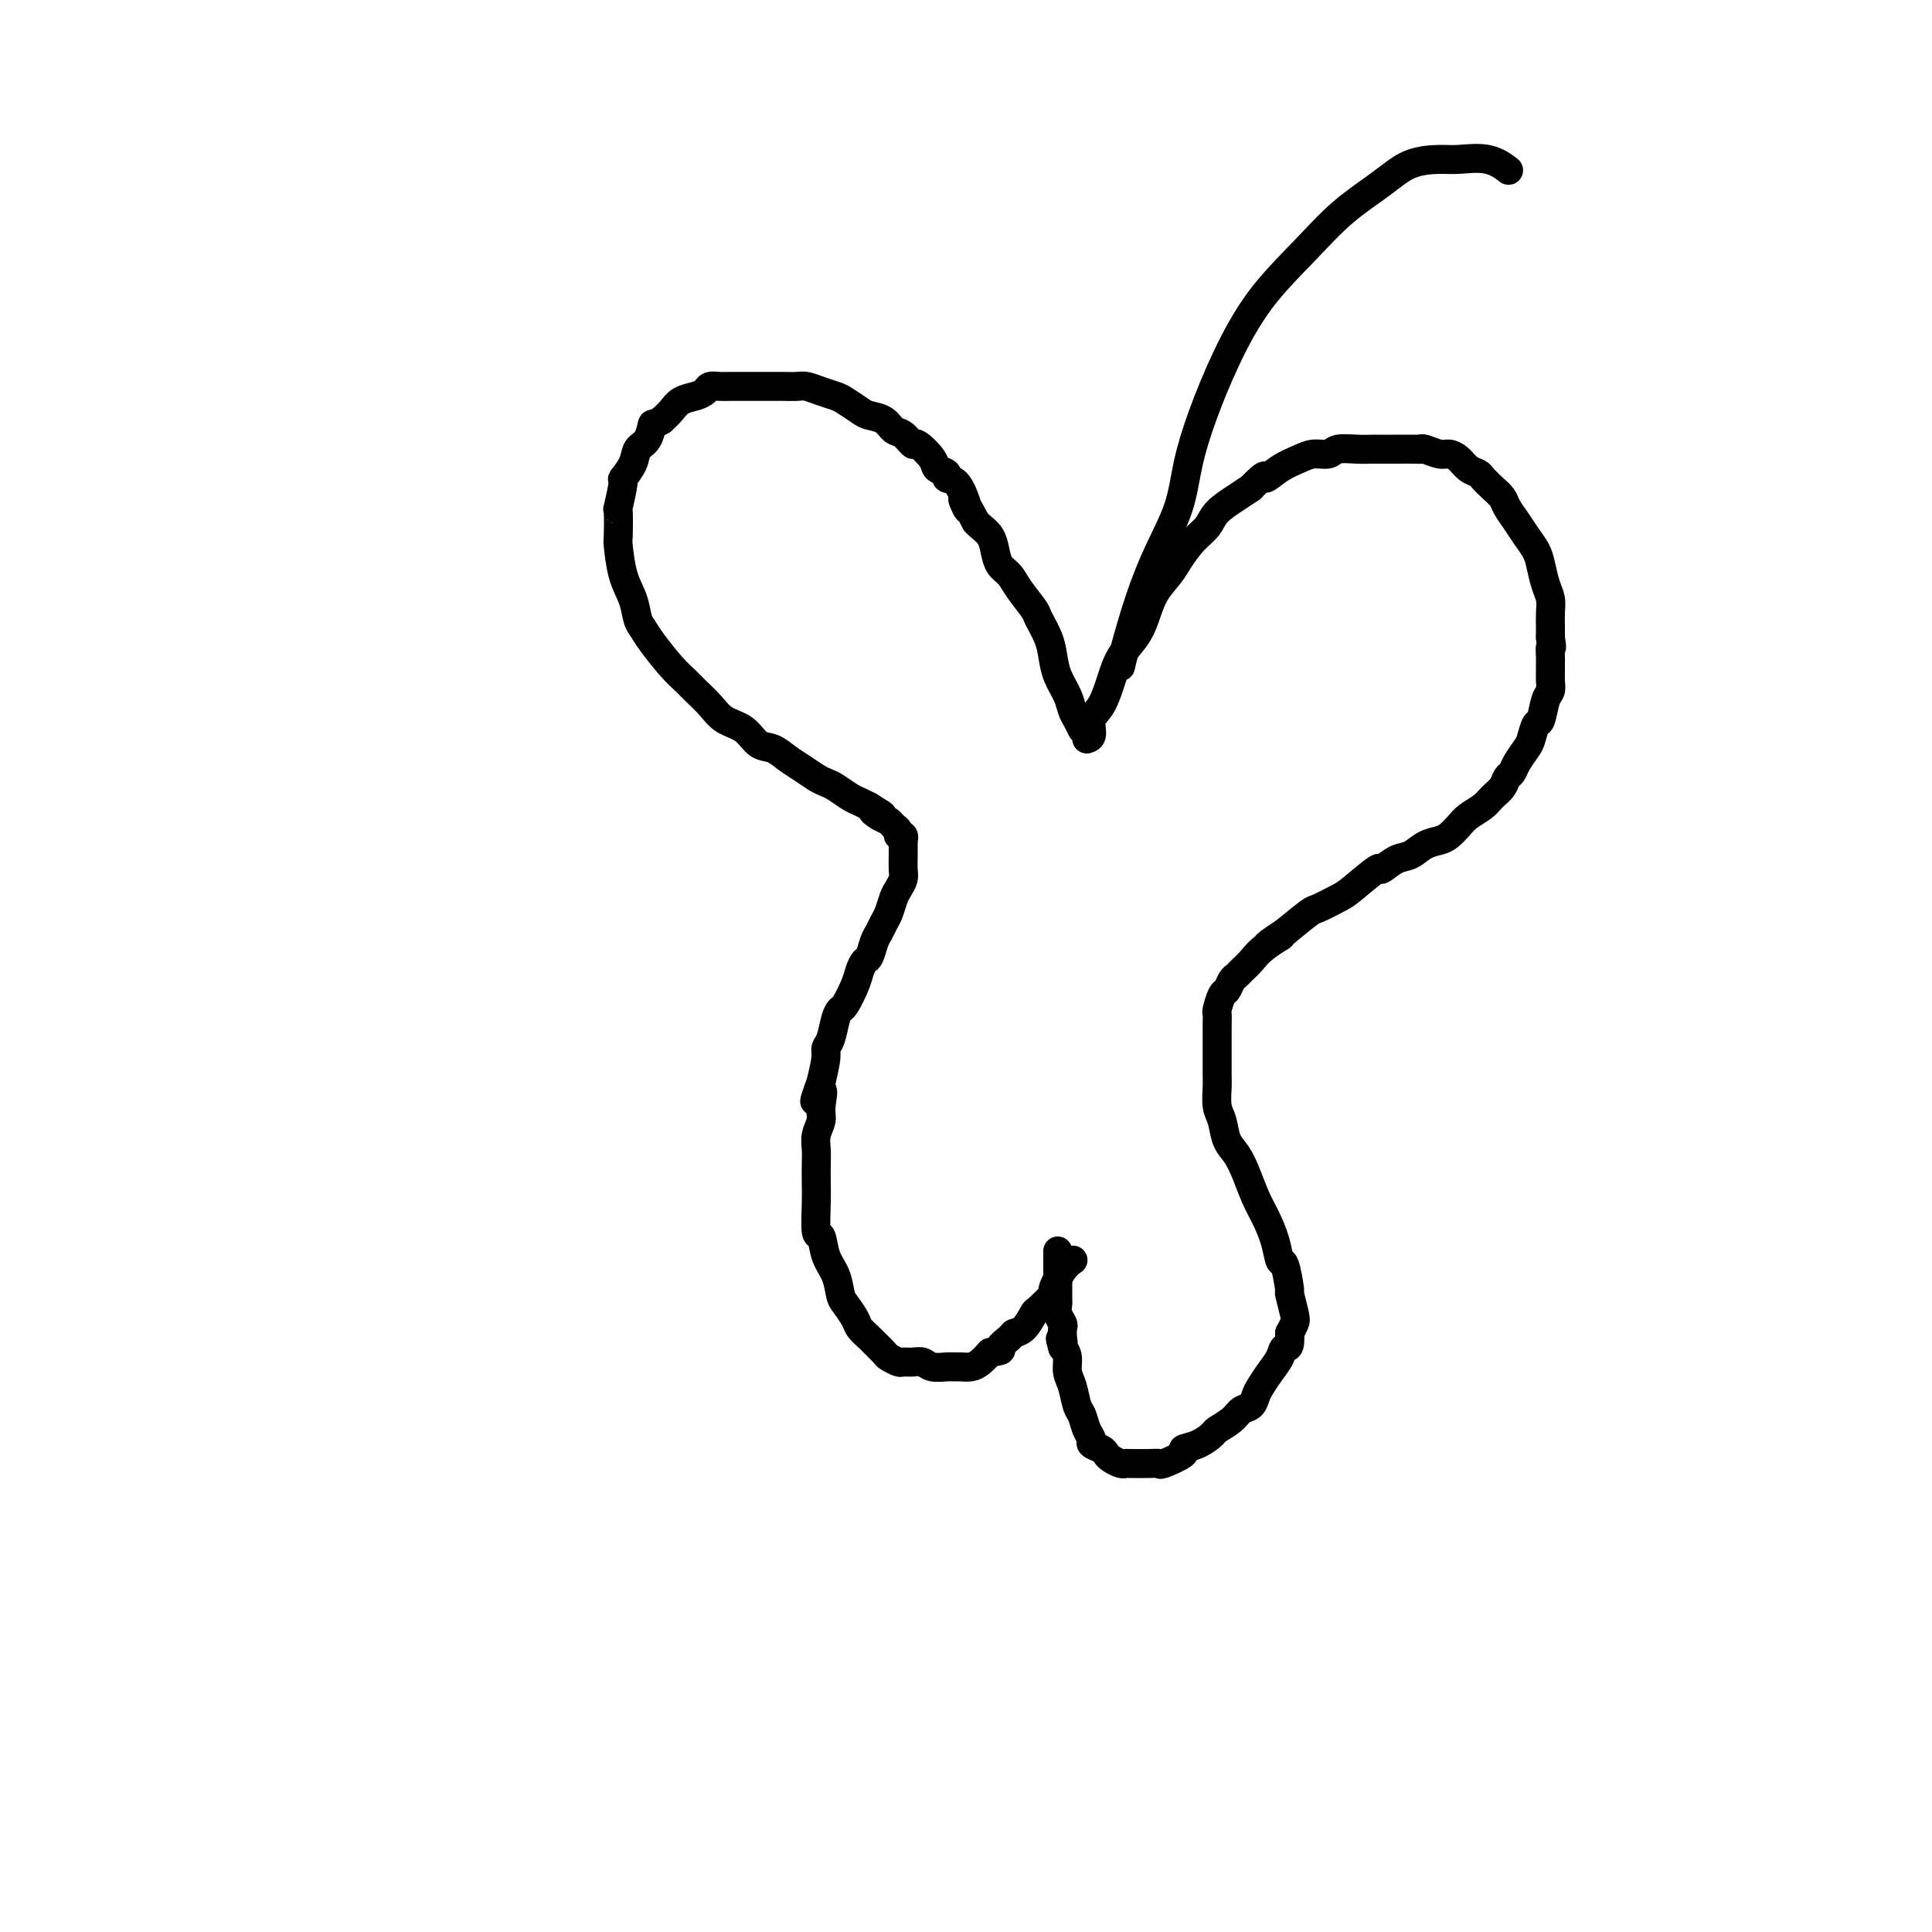
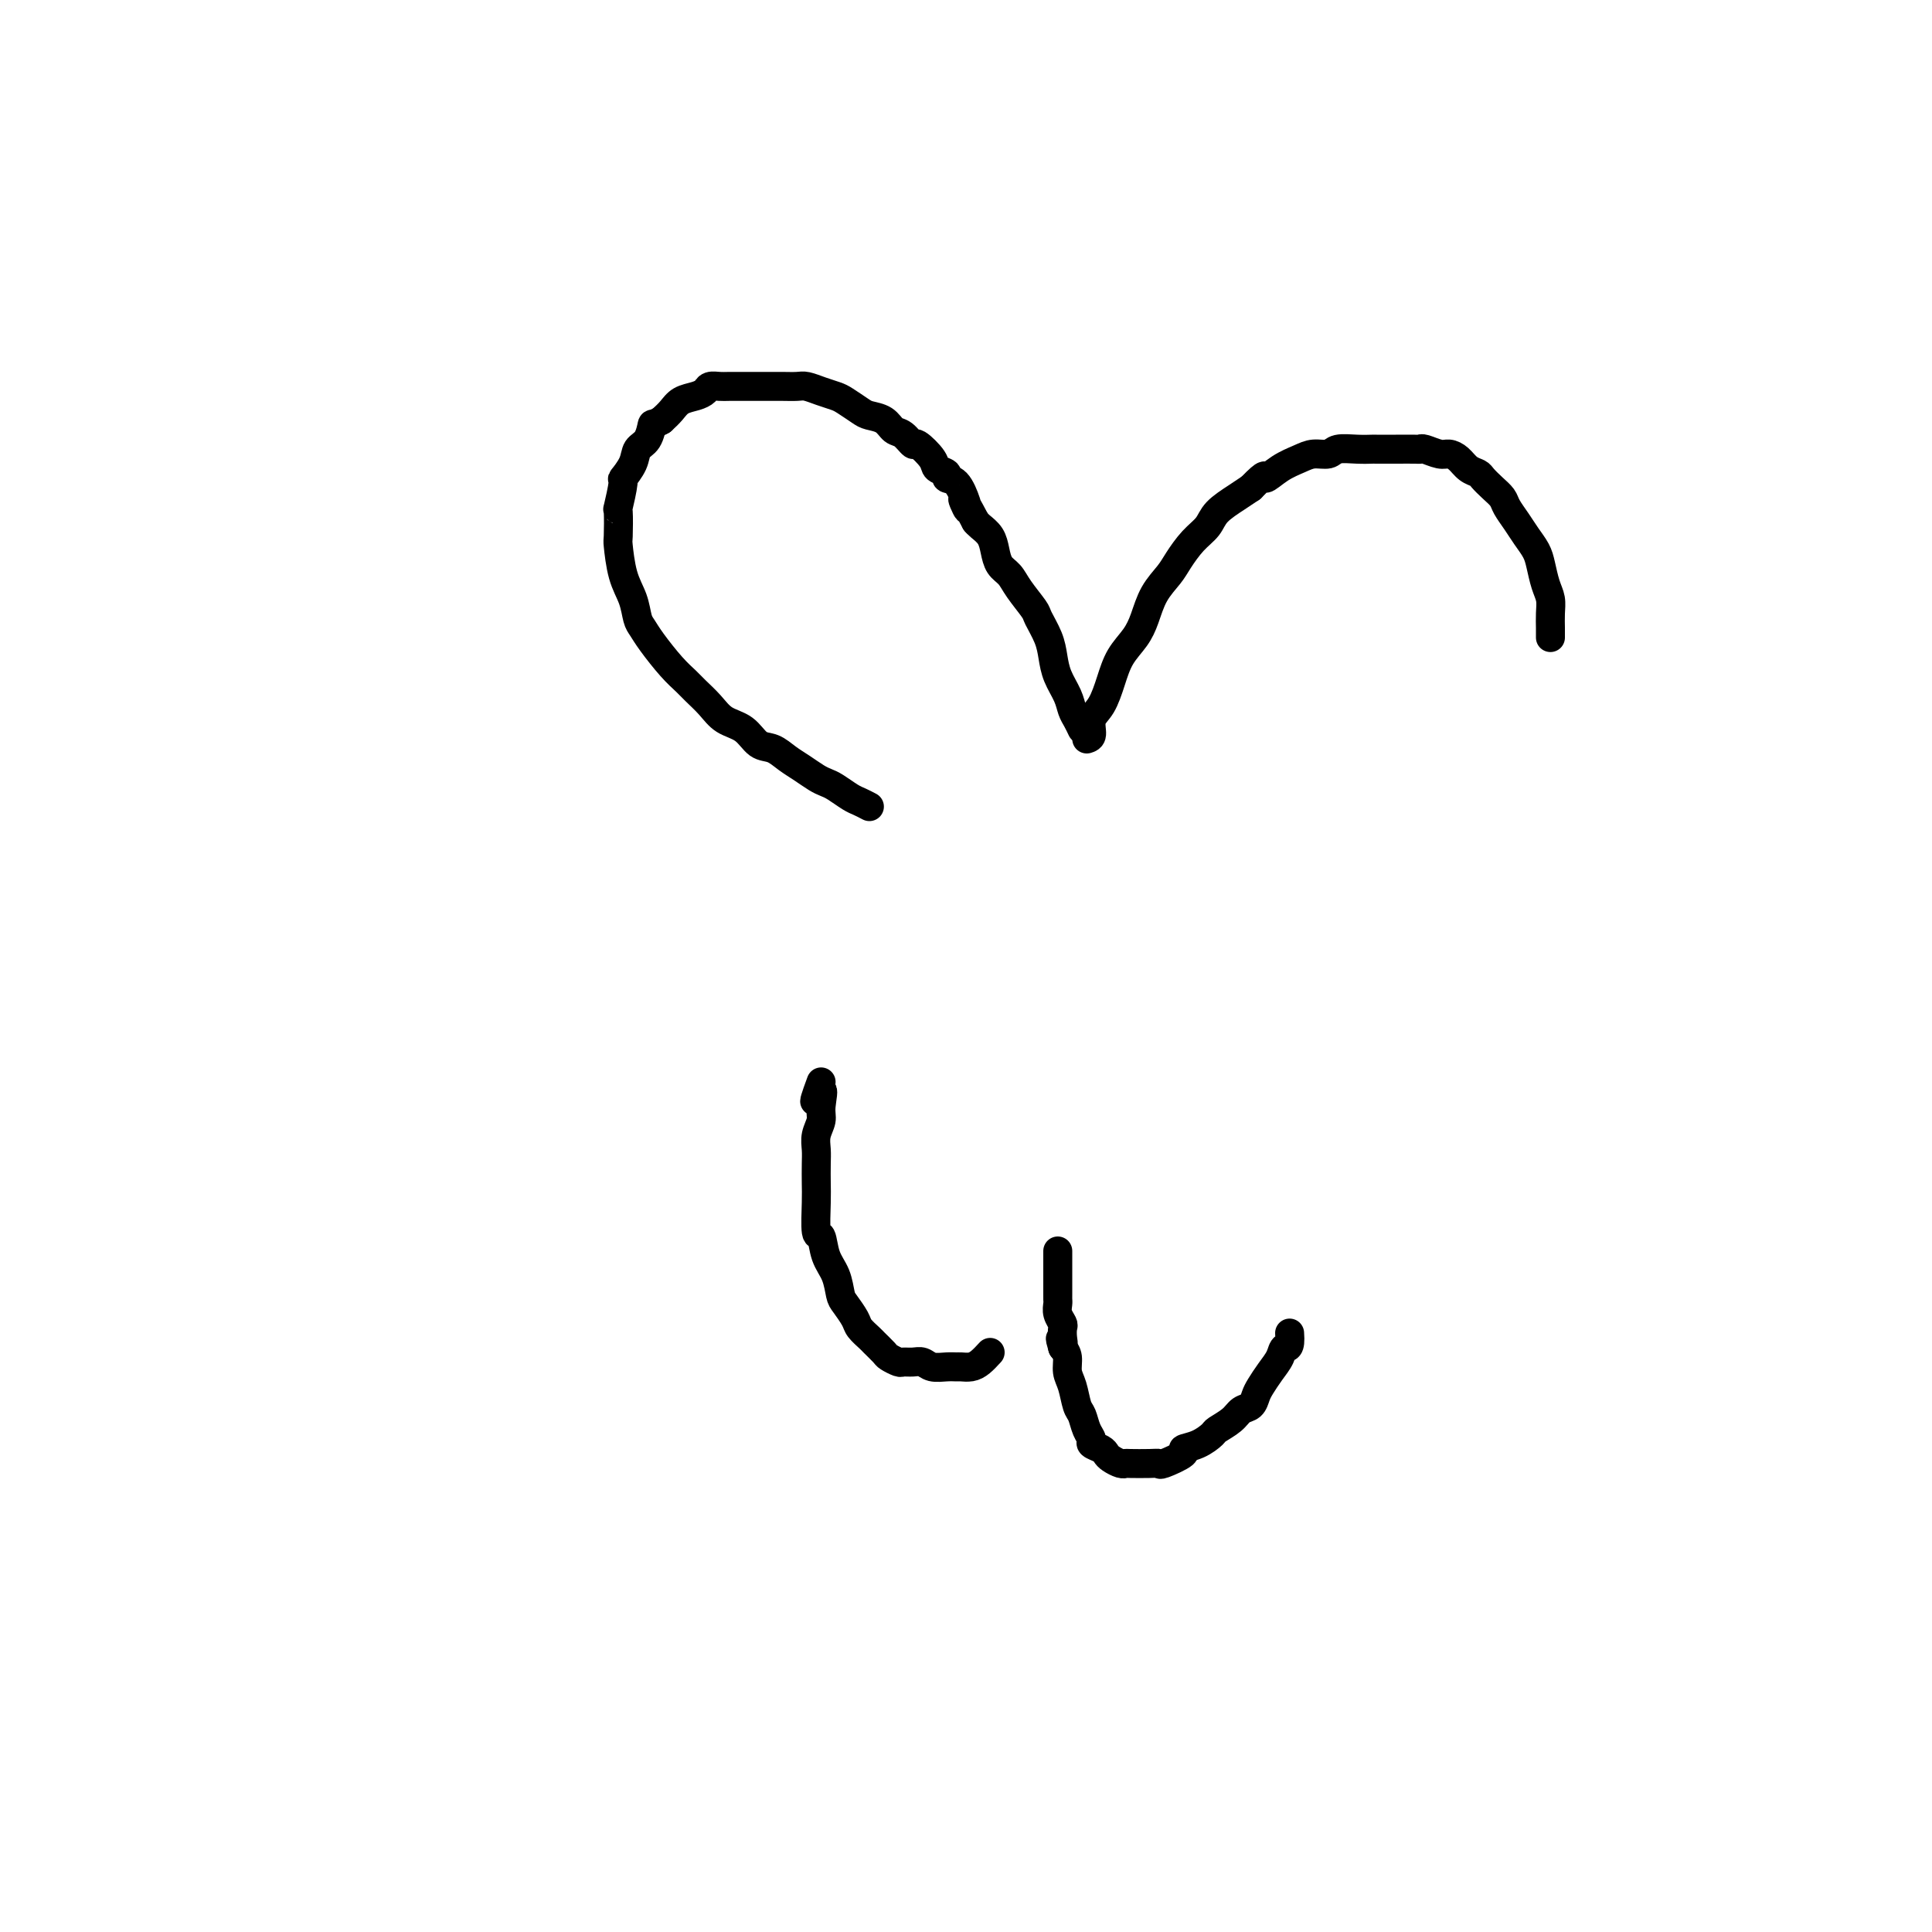
<svg xmlns="http://www.w3.org/2000/svg" viewBox="0 0 400 400" version="1.1">
  <g fill="none" stroke="#000000" stroke-width="6" stroke-linecap="round" stroke-linejoin="round">
    <path d="M225,153c0.470,-0.142 0.940,-0.285 1,-1c0.060,-0.715 -0.290,-2.004 0,-3c0.290,-0.996 1.218,-1.700 2,-3c0.782,-1.300 1.416,-3.197 2,-5c0.584,-1.803 1.119,-3.511 2,-5c0.881,-1.489 2.108,-2.757 3,-4c0.892,-1.243 1.449,-2.461 2,-4c0.551,-1.539 1.096,-3.398 2,-5c0.904,-1.602 2.166,-2.946 3,-4c0.834,-1.054 1.241,-1.819 2,-3c0.759,-1.181 1.869,-2.778 3,-4c1.131,-1.222 2.283,-2.070 3,-3c0.717,-0.930 1.001,-1.943 2,-3c0.999,-1.057 2.714,-2.159 4,-3c1.286,-0.841 2.143,-1.420 3,-2" />
    <path d="M259,101c3.647,-3.763 2.763,-2.170 3,-2c0.237,0.170 1.595,-1.083 3,-2c1.405,-0.917 2.858,-1.500 4,-2c1.142,-0.500 1.974,-0.919 3,-1c1.026,-0.081 2.248,0.174 3,0c0.752,-0.174 1.036,-0.779 2,-1c0.964,-0.221 2.608,-0.059 4,0c1.392,0.059 2.530,0.016 3,0c0.470,-0.016 0.271,-0.005 1,0c0.729,0.005 2.387,0.005 4,0c1.613,-0.005 3.180,-0.016 4,0c0.820,0.016 0.891,0.059 1,0c0.109,-0.059 0.255,-0.219 1,0c0.745,0.219 2.087,0.818 3,1c0.913,0.182 1.396,-0.054 2,0c0.604,0.054 1.330,0.399 2,1c0.670,0.601 1.283,1.460 2,2c0.717,0.540 1.539,0.763 2,1c0.461,0.237 0.560,0.489 1,1c0.440,0.511 1.220,1.280 2,2c0.780,0.720 1.561,1.389 2,2c0.439,0.611 0.537,1.163 1,2c0.463,0.837 1.290,1.960 2,3c0.710,1.040 1.304,1.997 2,3c0.696,1.003 1.493,2.053 2,3c0.507,0.947 0.724,1.790 1,3c0.276,1.210 0.610,2.785 1,4c0.390,1.215 0.837,2.068 1,3c0.163,0.932 0.044,1.943 0,3c-0.044,1.057 -0.013,2.159 0,3c0.013,0.841 0.006,1.420 0,2" />
-     <path d="M321,132c0.464,3.126 0.124,1.939 0,2c-0.124,0.061 -0.032,1.368 0,2c0.032,0.632 0.006,0.590 0,1c-0.006,0.410 0.010,1.273 0,2c-0.010,0.727 -0.044,1.316 0,2c0.044,0.684 0.166,1.461 0,2c-0.166,0.539 -0.621,0.839 -1,2c-0.379,1.161 -0.683,3.182 -1,4c-0.317,0.818 -0.648,0.433 -1,1c-0.352,0.567 -0.724,2.088 -1,3c-0.276,0.912 -0.454,1.217 -1,2c-0.546,0.783 -1.459,2.044 -2,3c-0.541,0.956 -0.710,1.607 -1,2c-0.290,0.393 -0.700,0.528 -1,1c-0.300,0.472 -0.489,1.281 -1,2c-0.511,0.719 -1.344,1.348 -2,2c-0.656,0.652 -1.133,1.327 -2,2c-0.867,0.673 -2.122,1.345 -3,2c-0.878,0.655 -1.379,1.293 -2,2c-0.621,0.707 -1.362,1.483 -2,2c-0.638,0.517 -1.174,0.774 -2,1c-0.826,0.226 -1.944,0.421 -3,1c-1.056,0.579 -2.051,1.542 -3,2c-0.949,0.458 -1.852,0.412 -3,1c-1.148,0.588 -2.542,1.811 -3,2c-0.458,0.189 0.021,-0.656 -1,0c-1.021,0.656 -3.542,2.814 -5,4c-1.458,1.186 -1.855,1.400 -3,2c-1.145,0.600 -3.039,1.585 -4,2c-0.961,0.415 -0.989,0.262 -2,1c-1.011,0.738 -3.006,2.369 -5,4" />
-     <path d="M266,193c-6.738,4.478 -2.081,1.672 -1,1c1.081,-0.672 -1.412,0.788 -3,2c-1.588,1.212 -2.271,2.174 -3,3c-0.729,0.826 -1.505,1.514 -2,2c-0.495,0.486 -0.711,0.768 -1,1c-0.289,0.232 -0.652,0.414 -1,1c-0.348,0.586 -0.682,1.575 -1,2c-0.318,0.425 -0.621,0.287 -1,1c-0.379,0.713 -0.834,2.277 -1,3c-0.166,0.723 -0.045,0.605 0,1c0.045,0.395 0.012,1.303 0,2c-0.012,0.697 -0.003,1.182 0,2c0.003,0.818 -0.000,1.969 0,3c0.000,1.031 0.003,1.941 0,3c-0.003,1.059 -0.013,2.269 0,3c0.013,0.731 0.048,0.985 0,2c-0.048,1.015 -0.179,2.790 0,4c0.179,1.210 0.667,1.853 1,3c0.333,1.147 0.512,2.798 1,4c0.488,1.202 1.286,1.955 2,3c0.714,1.045 1.343,2.383 2,4c0.657,1.617 1.342,3.514 2,5c0.658,1.486 1.291,2.561 2,4c0.709,1.439 1.496,3.244 2,5c0.504,1.756 0.727,3.465 1,4c0.273,0.535 0.596,-0.103 1,1c0.404,1.103 0.890,3.948 1,5c0.110,1.052 -0.156,0.313 0,1c0.156,0.687 0.734,2.800 1,4c0.266,1.200 0.219,1.486 0,2c-0.219,0.514 -0.609,1.257 -1,2" />
    <path d="M267,276c0.273,3.535 -0.543,2.872 -1,3c-0.457,0.128 -0.555,1.046 -1,2c-0.445,0.954 -1.236,1.942 -2,3c-0.764,1.058 -1.502,2.184 -2,3c-0.498,0.816 -0.757,1.322 -1,2c-0.243,0.678 -0.469,1.529 -1,2c-0.531,0.471 -1.366,0.564 -2,1c-0.634,0.436 -1.068,1.216 -2,2c-0.932,0.784 -2.361,1.571 -3,2c-0.639,0.429 -0.487,0.501 -1,1c-0.513,0.499 -1.692,1.426 -3,2c-1.308,0.574 -2.747,0.795 -3,1c-0.253,0.205 0.678,0.395 0,1c-0.678,0.605 -2.966,1.626 -4,2c-1.034,0.374 -0.815,0.101 -1,0c-0.185,-0.101 -0.774,-0.030 -2,0c-1.226,0.030 -3.088,0.019 -4,0c-0.912,-0.019 -0.873,-0.047 -1,0c-0.127,0.047 -0.420,0.167 -1,0c-0.580,-0.167 -1.447,-0.622 -2,-1c-0.553,-0.378 -0.792,-0.681 -1,-1c-0.208,-0.319 -0.384,-0.656 -1,-1c-0.616,-0.344 -1.671,-0.695 -2,-1c-0.329,-0.305 0.067,-0.564 0,-1c-0.067,-0.436 -0.596,-1.050 -1,-2c-0.404,-0.950 -0.682,-2.236 -1,-3c-0.318,-0.764 -0.676,-1.006 -1,-2c-0.324,-0.994 -0.613,-2.741 -1,-4c-0.387,-1.259 -0.874,-2.031 -1,-3c-0.126,-0.969 0.107,-2.134 0,-3c-0.107,-0.866 -0.553,-1.433 -1,-2" />
    <path d="M220,279c-0.929,-3.135 -0.253,-1.473 0,-1c0.253,0.473 0.082,-0.244 0,-1c-0.082,-0.756 -0.074,-1.550 0,-2c0.074,-0.450 0.216,-0.554 0,-1c-0.216,-0.446 -0.790,-1.234 -1,-2c-0.210,-0.766 -0.056,-1.510 0,-2c0.056,-0.490 0.015,-0.724 0,-1c-0.015,-0.276 -0.004,-0.592 0,-1c0.004,-0.408 0.001,-0.907 0,-1c-0.001,-0.093 -0.000,0.221 0,0c0.000,-0.221 0.000,-0.977 0,-2c-0.000,-1.023 -0.000,-2.313 0,-3c0.000,-0.687 0.000,-0.773 0,-1c-0.000,-0.227 -0.000,-0.597 0,-1c0.000,-0.403 0.000,-0.839 0,-1c-0.000,-0.161 -0.000,-0.046 0,0c0.000,0.046 0.000,0.023 0,0" />
    <path d="M224,151c-0.325,-0.684 -0.651,-1.369 -1,-2c-0.349,-0.631 -0.722,-1.210 -1,-2c-0.278,-0.790 -0.460,-1.791 -1,-3c-0.540,-1.209 -1.438,-2.626 -2,-4c-0.562,-1.374 -0.787,-2.706 -1,-4c-0.213,-1.294 -0.413,-2.549 -1,-4c-0.587,-1.451 -1.561,-3.098 -2,-4c-0.439,-0.902 -0.341,-1.059 -1,-2c-0.659,-0.941 -2.073,-2.664 -3,-4c-0.927,-1.336 -1.365,-2.284 -2,-3c-0.635,-0.716 -1.466,-1.200 -2,-2c-0.534,-0.800 -0.772,-1.915 -1,-3c-0.228,-1.085 -0.446,-2.138 -1,-3c-0.554,-0.862 -1.444,-1.532 -2,-2c-0.556,-0.468 -0.778,-0.734 -1,-1" />
    <path d="M202,108c-3.880,-7.333 -2.579,-4.164 -2,-3c0.579,1.164 0.435,0.323 0,-1c-0.435,-1.323 -1.161,-3.130 -2,-4c-0.839,-0.870 -1.791,-0.805 -2,-1c-0.209,-0.195 0.324,-0.649 0,-1c-0.324,-0.351 -1.504,-0.598 -2,-1c-0.496,-0.402 -0.307,-0.957 -1,-2c-0.693,-1.043 -2.267,-2.573 -3,-3c-0.733,-0.427 -0.623,0.250 -1,0c-0.377,-0.250 -1.241,-1.428 -2,-2c-0.759,-0.572 -1.415,-0.538 -2,-1c-0.585,-0.462 -1.101,-1.419 -2,-2c-0.899,-0.581 -2.183,-0.785 -3,-1c-0.817,-0.215 -1.167,-0.440 -2,-1c-0.833,-0.560 -2.148,-1.457 -3,-2c-0.852,-0.543 -1.243,-0.734 -2,-1c-0.757,-0.266 -1.882,-0.607 -3,-1c-1.118,-0.393 -2.229,-0.837 -3,-1c-0.771,-0.163 -1.203,-0.044 -2,0c-0.797,0.044 -1.961,0.012 -3,0c-1.039,-0.012 -1.955,-0.003 -3,0c-1.045,0.003 -2.220,-0.000 -3,0c-0.780,0.000 -1.164,0.003 -2,0c-0.836,-0.003 -2.124,-0.012 -3,0c-0.876,0.012 -1.341,0.044 -2,0c-0.659,-0.044 -1.513,-0.163 -2,0c-0.487,0.163 -0.606,0.610 -1,1c-0.394,0.390 -1.065,0.723 -2,1c-0.935,0.277 -2.136,0.498 -3,1c-0.864,0.502 -1.390,1.286 -2,2c-0.610,0.714 -1.305,1.357 -2,2" />
    <path d="M137,87c-1.970,1.150 -1.895,0.526 -2,1c-0.105,0.474 -0.391,2.045 -1,3c-0.609,0.955 -1.540,1.294 -2,2c-0.460,0.706 -0.449,1.778 -1,3c-0.551,1.222 -1.664,2.594 -2,3c-0.336,0.406 0.106,-0.155 0,1c-0.106,1.155 -0.758,4.027 -1,5c-0.242,0.973 -0.072,0.048 0,1c0.072,0.952 0.047,3.782 0,5c-0.047,1.218 -0.115,0.826 0,2c0.115,1.174 0.413,3.915 1,6c0.587,2.085 1.462,3.513 2,5c0.538,1.487 0.739,3.031 1,4c0.261,0.969 0.583,1.361 1,2c0.417,0.639 0.930,1.525 2,3c1.070,1.475 2.697,3.540 4,5c1.303,1.460 2.281,2.315 3,3c0.719,0.685 1.179,1.199 2,2c0.821,0.801 2.005,1.887 3,3c0.995,1.113 1.803,2.252 3,3c1.197,0.748 2.785,1.106 4,2c1.215,0.894 2.058,2.323 3,3c0.942,0.677 1.982,0.601 3,1c1.018,0.399 2.015,1.272 3,2c0.985,0.728 1.958,1.312 3,2c1.042,0.688 2.152,1.480 3,2c0.848,0.520 1.434,0.769 2,1c0.566,0.231 1.110,0.443 2,1c0.890,0.557 2.124,1.458 3,2c0.876,0.542 1.393,0.726 2,1c0.607,0.274 1.303,0.637 2,1" />
-     <path d="M180,167c4.836,2.963 1.927,1.371 1,1c-0.927,-0.371 0.129,0.479 1,1c0.871,0.521 1.558,0.713 2,1c0.442,0.287 0.640,0.669 1,1c0.360,0.331 0.881,0.610 1,1c0.119,0.390 -0.164,0.892 0,1c0.164,0.108 0.776,-0.178 1,0c0.224,0.178 0.060,0.819 0,1c-0.060,0.181 -0.016,-0.100 0,0c0.016,0.100 0.005,0.579 0,1c-0.005,0.421 -0.004,0.785 0,1c0.004,0.215 0.012,0.283 0,1c-0.012,0.717 -0.045,2.083 0,3c0.045,0.917 0.167,1.386 0,2c-0.167,0.614 -0.622,1.372 -1,2c-0.378,0.628 -0.679,1.126 -1,2c-0.321,0.874 -0.663,2.126 -1,3c-0.337,0.874 -0.667,1.371 -1,2c-0.333,0.629 -0.667,1.389 -1,2c-0.333,0.611 -0.666,1.071 -1,2c-0.334,0.929 -0.671,2.326 -1,3c-0.329,0.674 -0.651,0.624 -1,1c-0.349,0.376 -0.723,1.176 -1,2c-0.277,0.824 -0.455,1.670 -1,3c-0.545,1.330 -1.456,3.144 -2,4c-0.544,0.856 -0.719,0.755 -1,1c-0.281,0.245 -0.666,0.836 -1,2c-0.334,1.164 -0.615,2.900 -1,4c-0.385,1.100 -0.873,1.566 -1,2c-0.127,0.434 0.107,0.838 0,2c-0.107,1.162 -0.553,3.081 -1,5" />
    <path d="M170,224c-2.626,7.116 -0.689,2.907 0,2c0.689,-0.907 0.132,1.488 0,3c-0.132,1.512 0.161,2.141 0,3c-0.161,0.859 -0.775,1.948 -1,3c-0.225,1.052 -0.061,2.066 0,3c0.061,0.934 0.020,1.788 0,3c-0.020,1.212 -0.017,2.782 0,4c0.017,1.218 0.050,2.085 0,4c-0.050,1.915 -0.182,4.877 0,6c0.182,1.123 0.678,0.407 1,1c0.322,0.593 0.472,2.494 1,4c0.528,1.506 1.436,2.616 2,4c0.564,1.384 0.785,3.043 1,4c0.215,0.957 0.424,1.211 1,2c0.576,0.789 1.520,2.113 2,3c0.480,0.887 0.495,1.337 1,2c0.505,0.663 1.501,1.541 2,2c0.499,0.459 0.500,0.501 1,1c0.500,0.499 1.499,1.454 2,2c0.501,0.546 0.505,0.681 1,1c0.495,0.319 1.483,0.821 2,1c0.517,0.179 0.565,0.034 1,0c0.435,-0.034 1.258,0.044 2,0c0.742,-0.044 1.402,-0.208 2,0c0.598,0.208 1.133,0.788 2,1c0.867,0.212 2.067,0.054 3,0c0.933,-0.054 1.601,-0.006 2,0c0.399,0.006 0.530,-0.029 1,0c0.470,0.029 1.280,0.123 2,0c0.720,-0.123 1.348,-0.464 2,-1c0.652,-0.536 1.326,-1.268 2,-2" />
-     <path d="M205,280c3.281,-0.430 1.983,-0.505 2,-1c0.017,-0.495 1.350,-1.412 2,-2c0.650,-0.588 0.617,-0.848 1,-1c0.383,-0.152 1.183,-0.195 2,-1c0.817,-0.805 1.650,-2.372 2,-3c0.350,-0.628 0.217,-0.315 1,-1c0.783,-0.685 2.483,-2.366 3,-3c0.517,-0.634 -0.150,-0.222 0,-1c0.150,-0.778 1.117,-2.748 2,-4c0.883,-1.252 1.681,-1.786 2,-2c0.319,-0.214 0.160,-0.107 0,0" />
-     <path d="M232,138c0.175,-0.804 0.350,-1.607 1,-4c0.650,-2.393 1.775,-6.375 3,-10c1.225,-3.625 2.548,-6.894 4,-10c1.452,-3.106 3.031,-6.049 4,-9c0.969,-2.951 1.327,-5.910 2,-9c0.673,-3.090 1.660,-6.310 3,-10c1.340,-3.690 3.032,-7.851 5,-12c1.968,-4.149 4.211,-8.285 7,-12c2.789,-3.715 6.122,-7.010 9,-10c2.878,-2.990 5.299,-5.676 8,-8c2.701,-2.324 5.681,-4.285 8,-6c2.319,-1.715 3.977,-3.184 6,-4c2.023,-0.816 4.409,-0.978 6,-1c1.591,-0.022 2.385,0.097 4,0c1.615,-0.097 4.050,-0.411 6,0c1.950,0.411 3.414,1.546 4,2c0.586,0.454 0.293,0.227 0,0" />
  </g>
</svg>